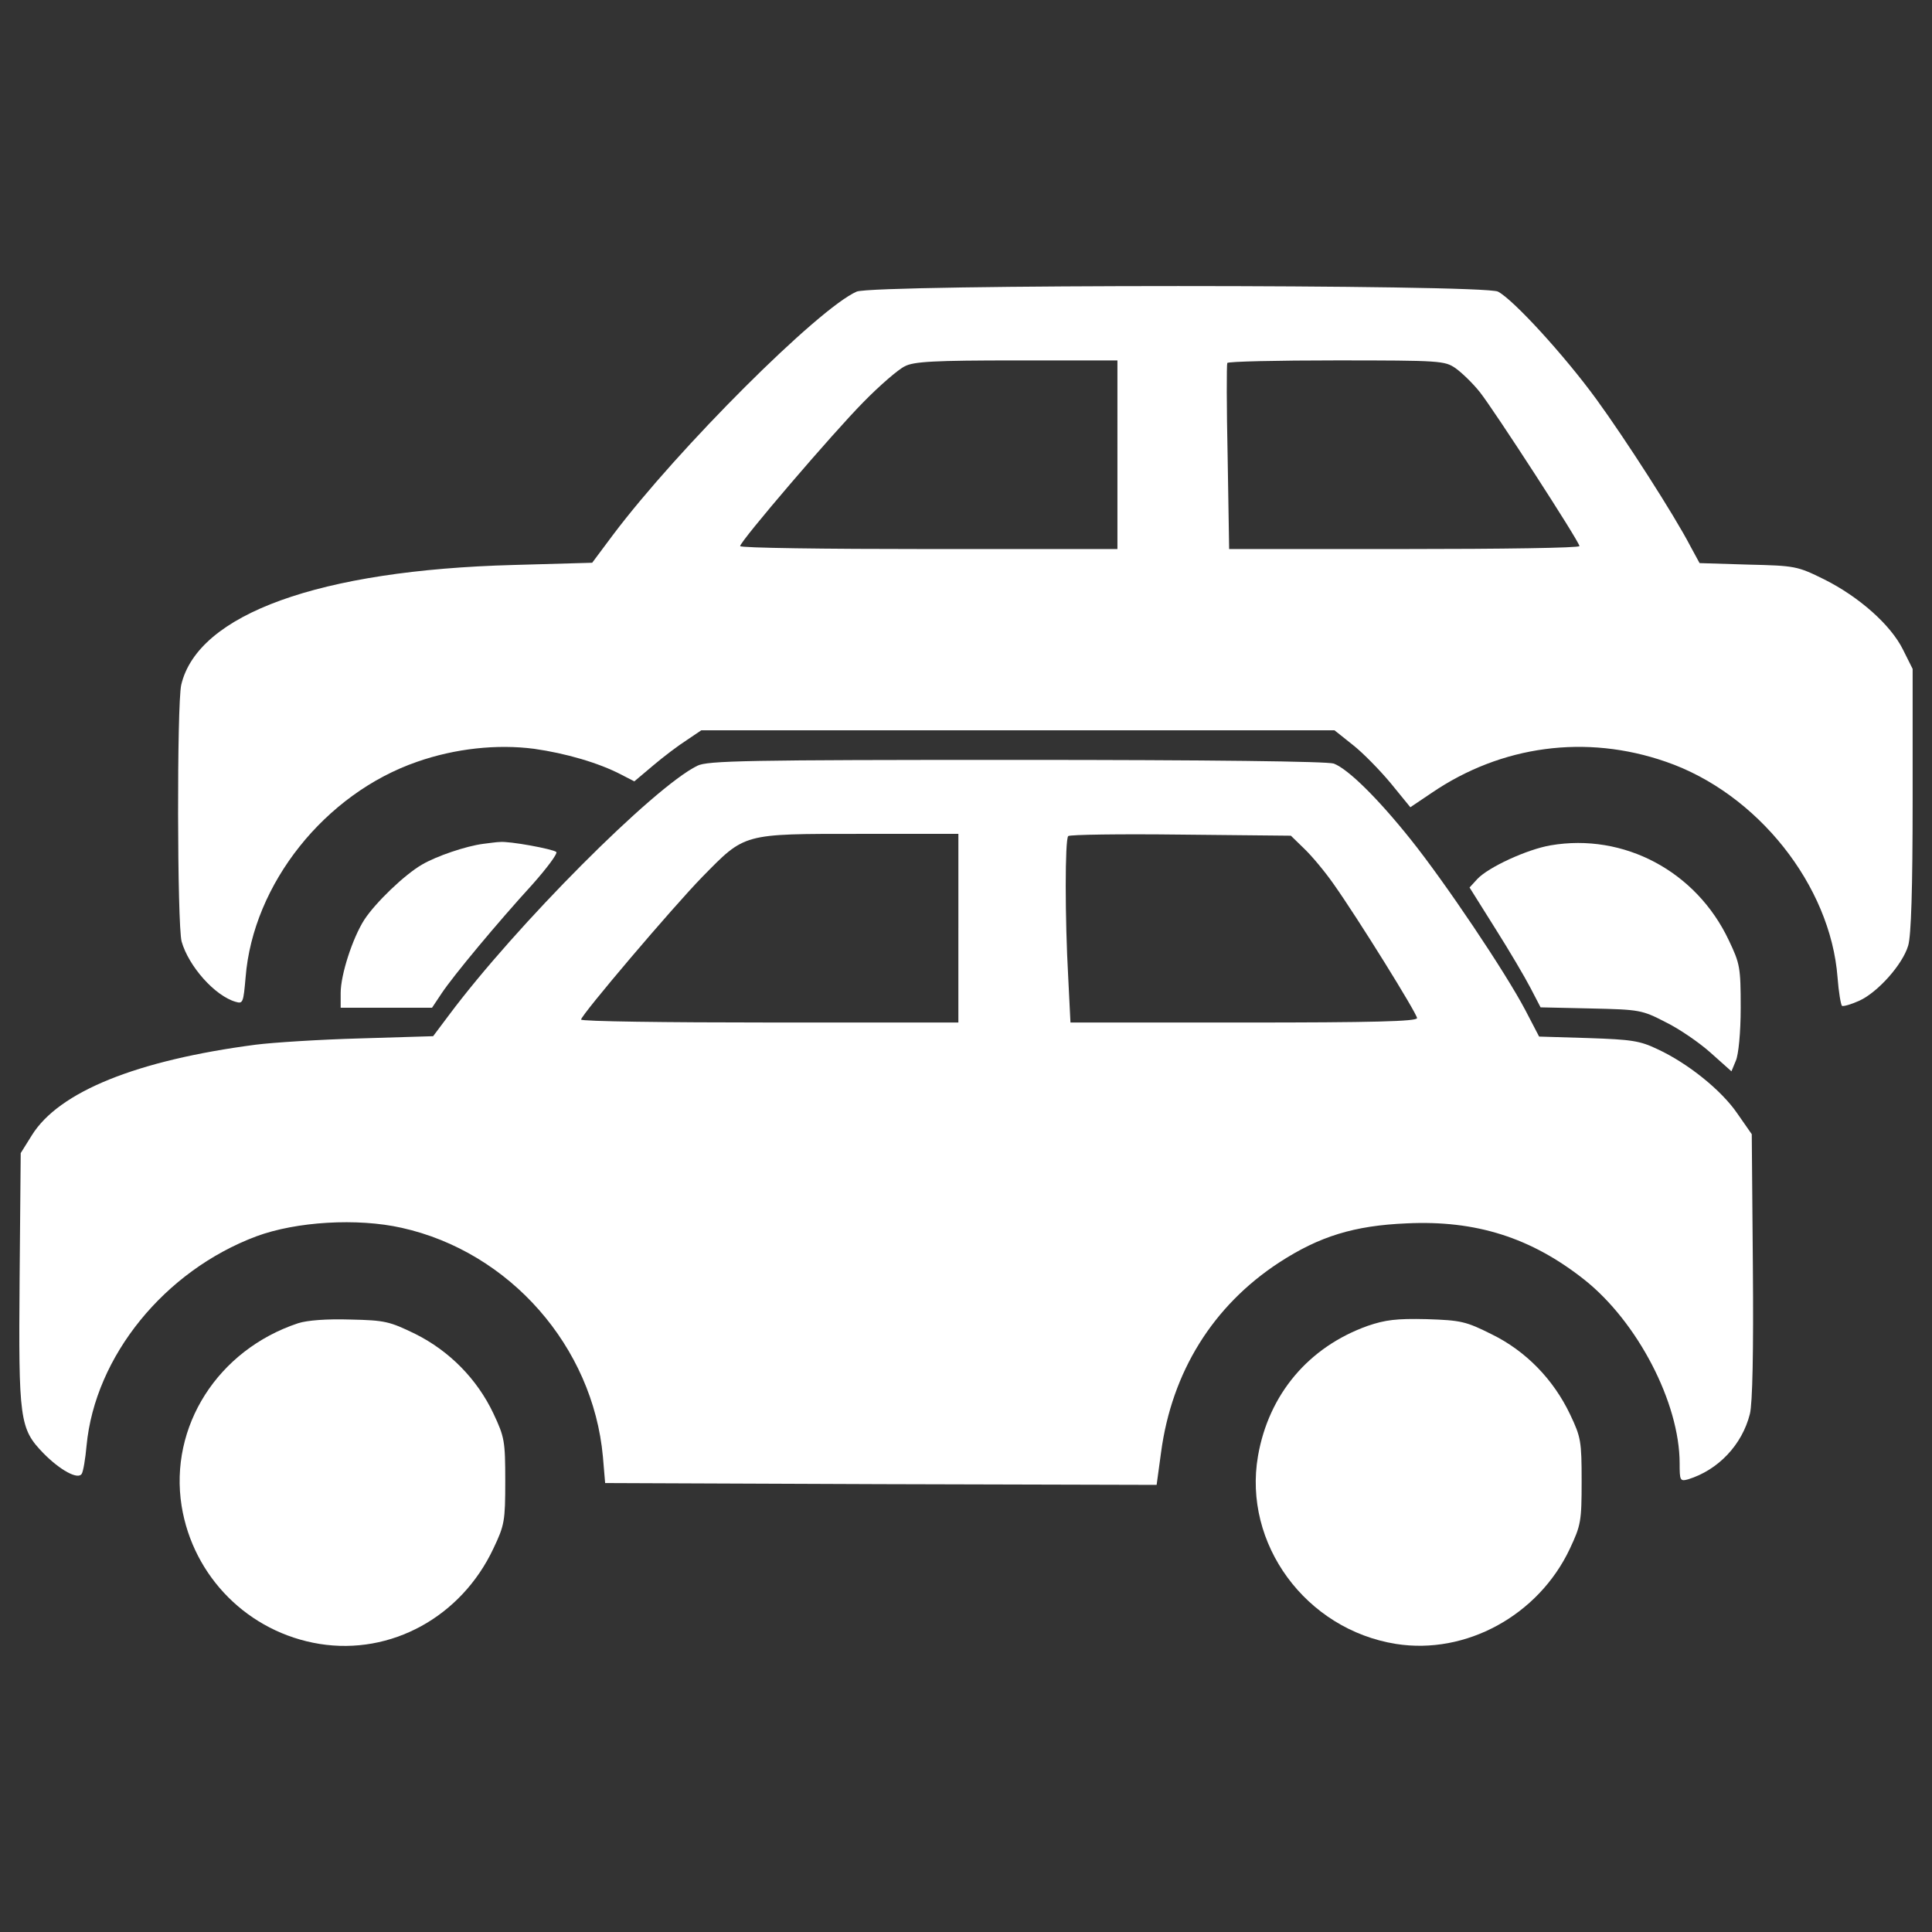
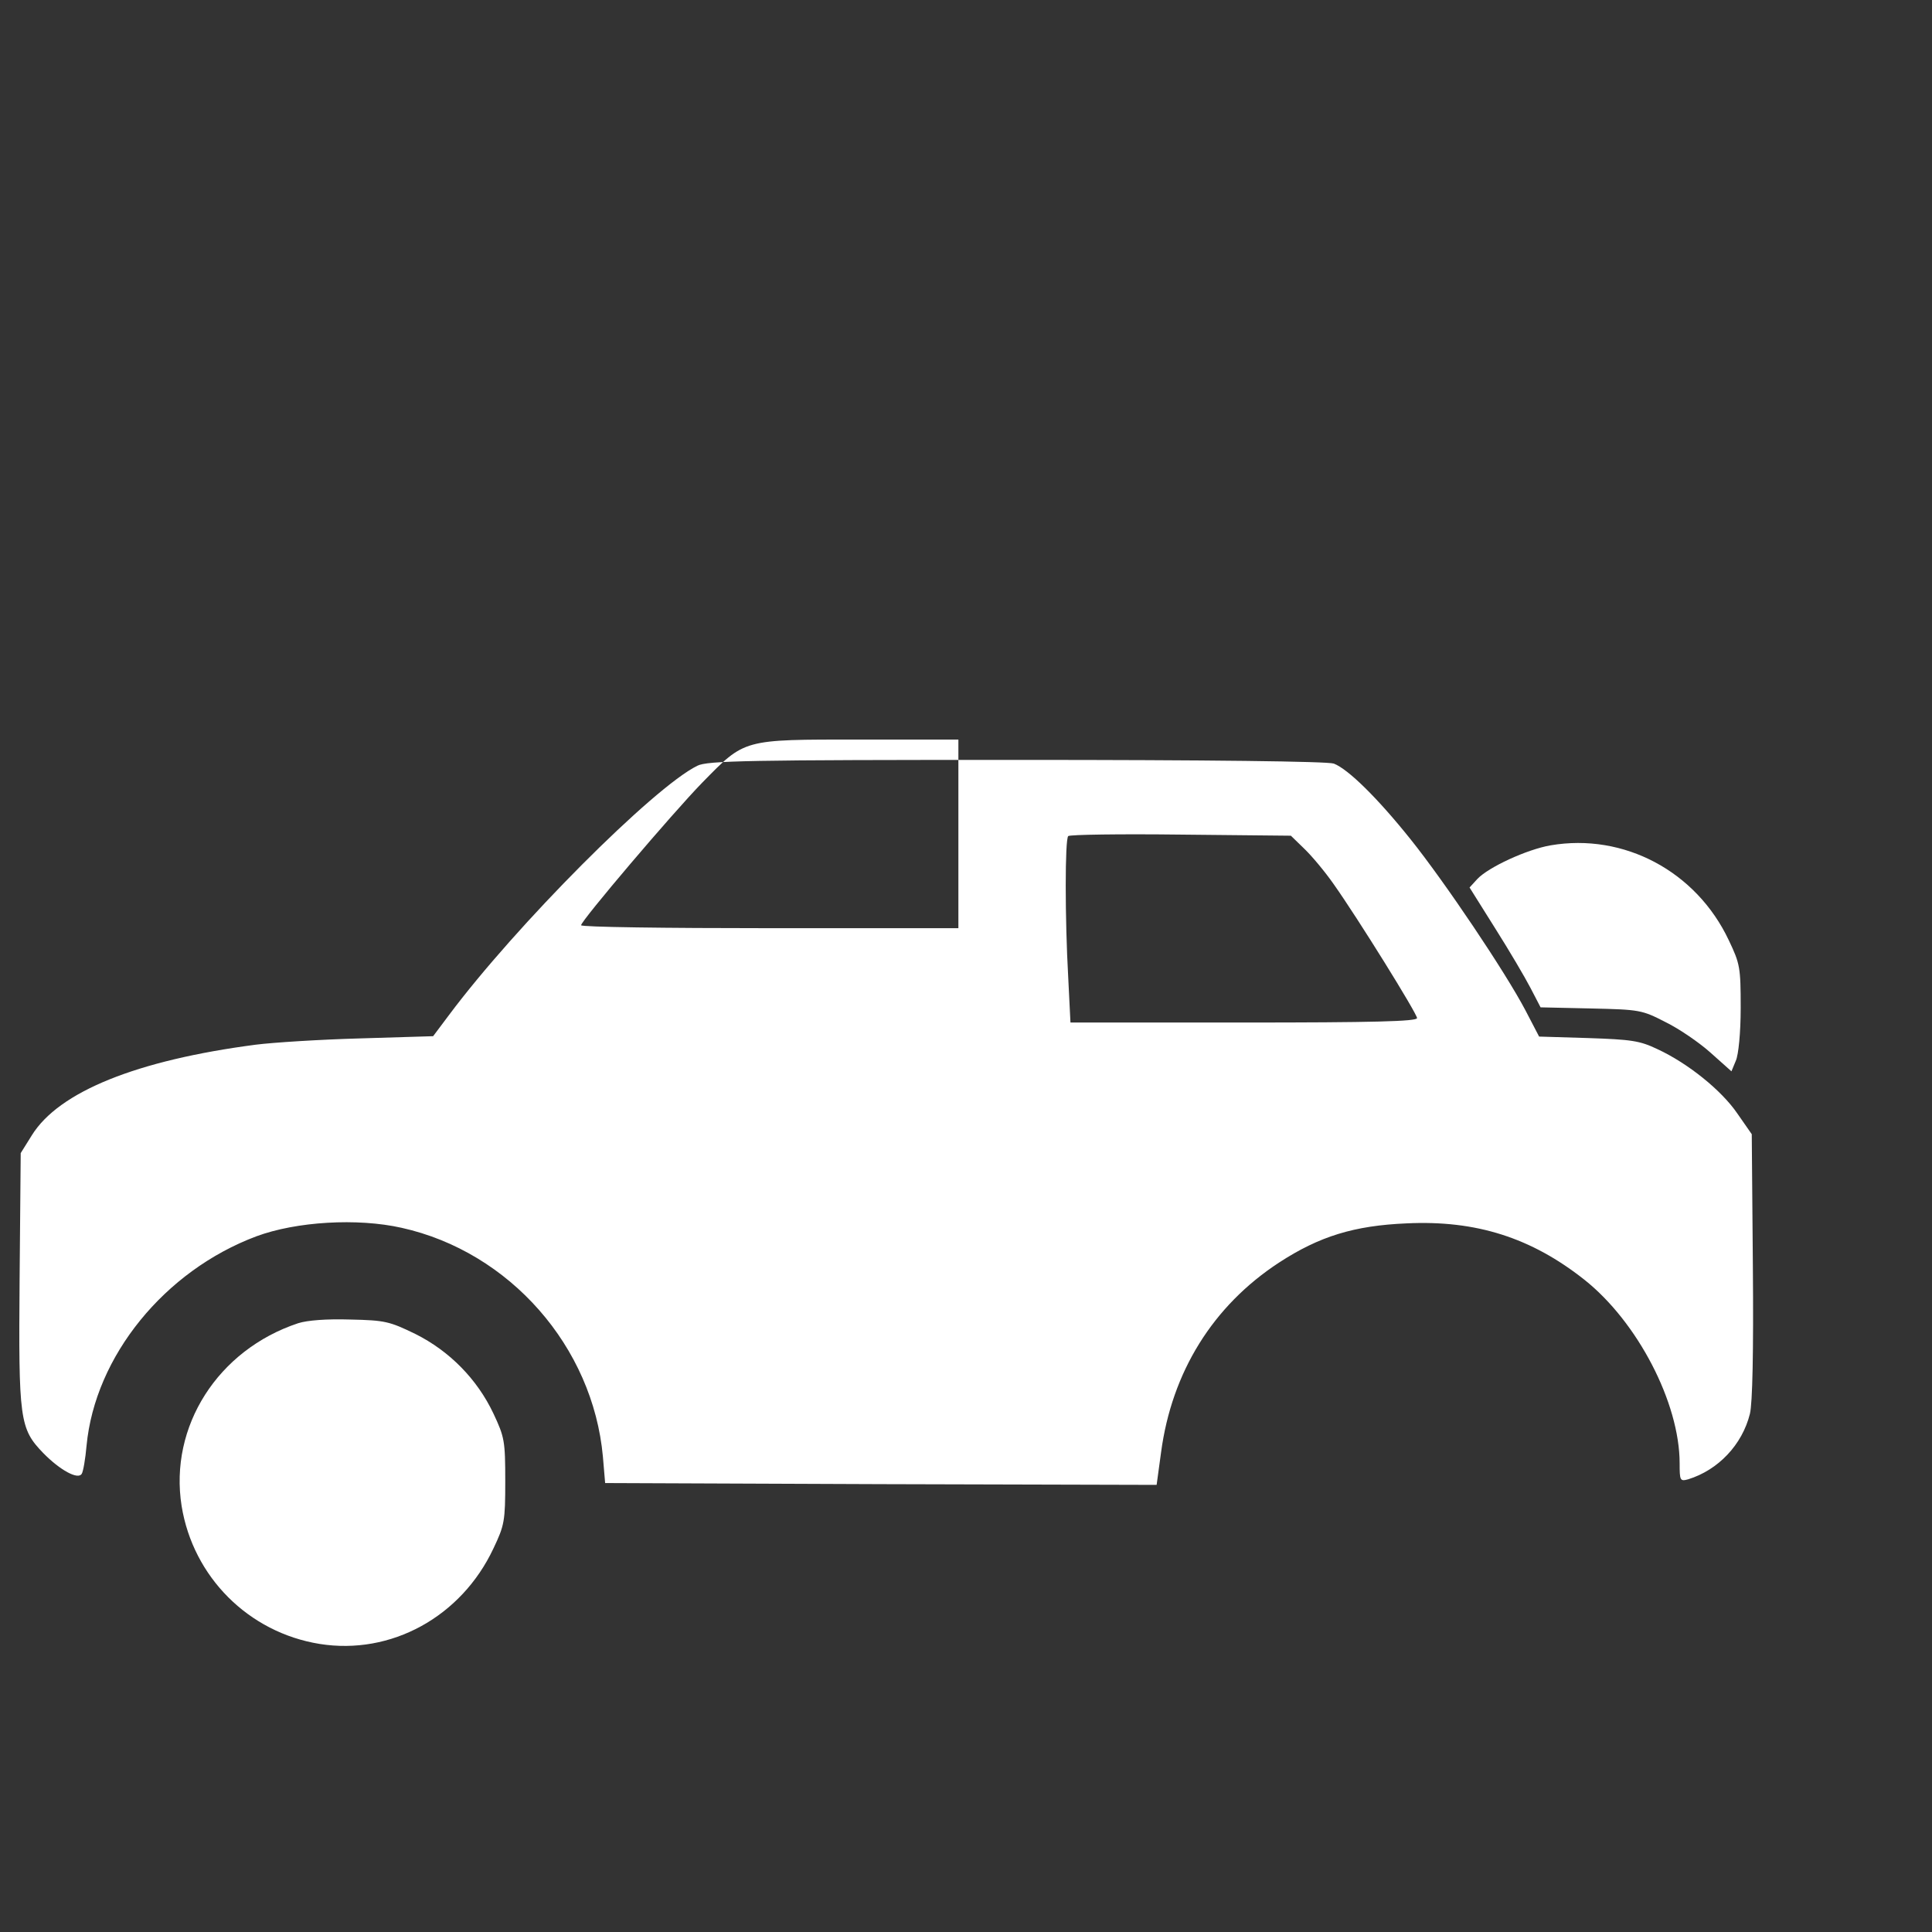
<svg xmlns="http://www.w3.org/2000/svg" version="1.1" x="0px" y="0px" viewBox="0 0 1000 1000" style="enable-background:new 0 0 512 512; fill:white" xml:space="preserve">
  <rect x="0" y="0" width="1000" height="1000" fill="#333333" stroke="none" />
  <g>
    <g transform="translate(0,511) scale(0.1,-0.1)">
-       <path d="M4434,3600.6c-197.2-86.2-924.7-811.8-1261.7-1259.8l-107.2-143.6l-407.8-11.5c-1005.1-26.8-1633.1-254.6-1719.2-620.3C915.1,1464,917,322.9,940,236.8c36.4-128.3,172.3-281.4,279.5-312.1c38.3-11.5,40.2-3.8,51.7,126.3c38.3,484.4,411.6,951.5,888.3,1116.2c197.2,68.9,413.5,91.9,605,67c162.7-23,335-72.7,451.8-134l67-34.5l97.6,82.3c51.7,44,130.2,103.4,172.3,130.2l76.6,51.7h1638.8h1638.8l93.8-74.7c51.7-40.2,139.8-130.2,197.2-199.1l101.5-124.4l111,74.7c359.9,245.1,798.4,304.4,1211.9,160.8c472.9-162.7,852-639.5,888.3-1116.2c5.7-76.6,17.2-141.7,23-147.4c7.6-3.8,47.9,7.7,90,26.8c95.7,44,224,187.6,252.7,285.3c15.3,51.7,23,289.1,23,754.3v677.7l-49.8,99.6c-63.2,128.3-227.8,273.8-407.8,363.8c-139.8,68.9-149.3,70.8-394.4,76.6l-250.8,7.7l-47.9,88.1c-82.3,158.9-337,555.2-486.3,760.1c-164.6,225.9-428.9,515-509.3,557.1C7677.2,3638.9,4524,3638.9,4434,3600.6z M5783.8,2756.3v-488.2h-976.4c-536.1,0-976.4,5.7-976.4,15.3c0,24.9,478.6,583.9,637.5,744.8c84.2,86.2,181.9,170.4,214.4,185.7c45.9,24.9,153.2,30.6,580.1,30.6h520.8V2756.3z M7533.7,3204.3c32.5-23,90-78.5,126.4-124.4c72.7-91.9,515-773.5,515-796.4c1.9-9.6-405.9-15.3-905.6-15.3H6362l-7.7,474.8c-5.7,260.4-5.7,478.6-1.9,488.2c3.8,7.7,258.5,13.4,564.8,13.4C7455.1,3244.5,7478.1,3242.6,7533.7,3204.3z" />
-       <path d="M3608.9,1146.2C3383,1035.1,2670.7,321,2322.3-146.1l-80.4-107.2l-379.1-11.5c-206.8-5.7-449.9-21.1-539.9-32.6C708.4-377.8,304.4-540.5,164.6-766.5l-57.4-91.9l-5.7-650.9c-5.8-729.5,0-775.4,122.5-901.8c86.2-88.1,180-139.8,199.1-107.2c7.7,11.5,19.1,78.5,24.9,145.5c44,463.3,404,905.6,878.8,1083.6c206.8,76.6,522.7,95.7,752.4,44c559-124.4,989.8-614.6,1041.5-1185.1l11.5-135.9l1428.2-5.7l1426.3-3.8l23,168.5c55.5,415.4,268,758.2,610.7,982.2c208.7,135.9,388.6,191.4,660.5,202.9c359.9,17.2,645.2-74.7,919-291c275.7-218.3,493.9-637.5,493.9-951.5c0-88.1,1.9-93.8,44-82.3c155.1,47.9,279.5,178,319.7,338.9c13.4,53.6,19.1,321.6,15.3,763.9l-5.7,683.5l-74.7,107.2C8910.2-532.9,8736-393.1,8579-320.4c-91.9,44.1-135.9,49.8-358,57.4l-254.6,7.7l-70.8,135.9C7792.1,77.9,7478.1,545,7300.1,767.1c-168.5,210.6-321.6,361.8-396.3,390.6c-32.5,11.5-641.4,19.1-1642.7,19.1C3869.2,1176.8,3660.6,1173,3608.9,1146.2z M4960.5,305.7v-488.2h-976.4c-536.1,0-976.4,5.7-976.4,15.3c0,23,472.9,580.1,628,739c222.1,225.9,204.9,222.1,813.7,222.1h511.2V305.7z M6750.6,717.3c38.3-36.4,107.2-118.7,151.3-181.9c126.3-178,432.7-672,432.7-695c0-17.2-229.7-23-896-23h-897.9L5529.1,51c-17.2,306.3-17.2,714.1,0,731.4c7.6,7.7,269.9,11.5,583.9,7.7l568.6-5.7L6750.6,717.3z" />
-       <path d="M2500.4,742.2c-88.1-11.5-241.2-63.2-315.9-107.2c-90-51.7-241.2-197.2-298.7-285.3c-61.3-95.7-122.5-285.3-122.5-379.1v-76.6h237.4h235.5l49.8,74.7c61.3,91.9,287.2,363.8,471,564.8c74.7,84.2,130.2,158.9,122.5,166.6c-17.2,15.3-245.1,57.4-292.9,51.7C2571.2,751.8,2532.9,746,2500.4,742.2z" />
+       <path d="M3608.9,1146.2C3383,1035.1,2670.7,321,2322.3-146.1l-80.4-107.2l-379.1-11.5c-206.8-5.7-449.9-21.1-539.9-32.6C708.4-377.8,304.4-540.5,164.6-766.5l-57.4-91.9l-5.7-650.9c-5.8-729.5,0-775.4,122.5-901.8c86.2-88.1,180-139.8,199.1-107.2c7.7,11.5,19.1,78.5,24.9,145.5c44,463.3,404,905.6,878.8,1083.6c206.8,76.6,522.7,95.7,752.4,44c559-124.4,989.8-614.6,1041.5-1185.1l11.5-135.9l1428.2-5.7l1426.3-3.8l23,168.5c55.5,415.4,268,758.2,610.7,982.2c208.7,135.9,388.6,191.4,660.5,202.9c359.9,17.2,645.2-74.7,919-291c275.7-218.3,493.9-637.5,493.9-951.5c0-88.1,1.9-93.8,44-82.3c155.1,47.9,279.5,178,319.7,338.9c13.4,53.6,19.1,321.6,15.3,763.9l-5.7,683.5l-74.7,107.2C8910.2-532.9,8736-393.1,8579-320.4c-91.9,44.1-135.9,49.8-358,57.4l-254.6,7.7l-70.8,135.9C7792.1,77.9,7478.1,545,7300.1,767.1c-168.5,210.6-321.6,361.8-396.3,390.6c-32.5,11.5-641.4,19.1-1642.7,19.1C3869.2,1176.8,3660.6,1173,3608.9,1146.2z M4960.5,305.7h-976.4c-536.1,0-976.4,5.7-976.4,15.3c0,23,472.9,580.1,628,739c222.1,225.9,204.9,222.1,813.7,222.1h511.2V305.7z M6750.6,717.3c38.3-36.4,107.2-118.7,151.3-181.9c126.3-178,432.7-672,432.7-695c0-17.2-229.7-23-896-23h-897.9L5529.1,51c-17.2,306.3-17.2,714.1,0,731.4c7.6,7.7,269.9,11.5,583.9,7.7l568.6-5.7L6750.6,717.3z" />
      <path d="M8025.7,734.5c-122.5-21.1-321.6-113-379.1-174.2l-40.2-44l132.1-210.6C7811.3,190.8,7893.6,51,7922.3-4.5L7974-104l260.4-5.8c252.7-5.7,264.2-7.6,386.7-70.8c70.8-34.5,176.1-107.2,233.6-158.9l107.2-95.7l23,55.5c13.4,30.6,24.9,143.6,24.9,273.8c0,208.7-3.8,227.8-61.3,348.5C8780,600.5,8404.8,799.6,8025.7,734.5z" />
      <path d="M1543.1-1739c-415.5-137.9-668.2-534.2-603.1-945.8c59.4-367.6,346.5-654.8,714.1-714.1c369.5-59.3,733.3,139.8,899.8,493.9c57.4,120.6,61.3,141.7,61.3,348.4c0,208.7-3.8,227.8-61.3,350.4c-84.2,178-227.8,323.6-404,411.6c-134,65.1-157,70.8-337,74.7C1690.5-1716.1,1591-1723.7,1543.1-1739z" />
-       <path d="M7079.9-1752.4c-306.3-109.1-513.1-354.2-568.6-673.9c-78.5-453.7,247-897.9,714.1-972.6c361.8-57.4,737.1,147.4,899.8,492c57.4,122.5,61.3,141.7,61.3,350.4c0,206.8-3.8,227.8-59.3,344.6c-86.2,181.9-229.7,329.3-405.9,415.5c-134,67-158.9,72.7-337,78.5C7227.3-1714.2,7169.9-1721.8,7079.9-1752.4z" />
    </g>
  </g>
</svg>